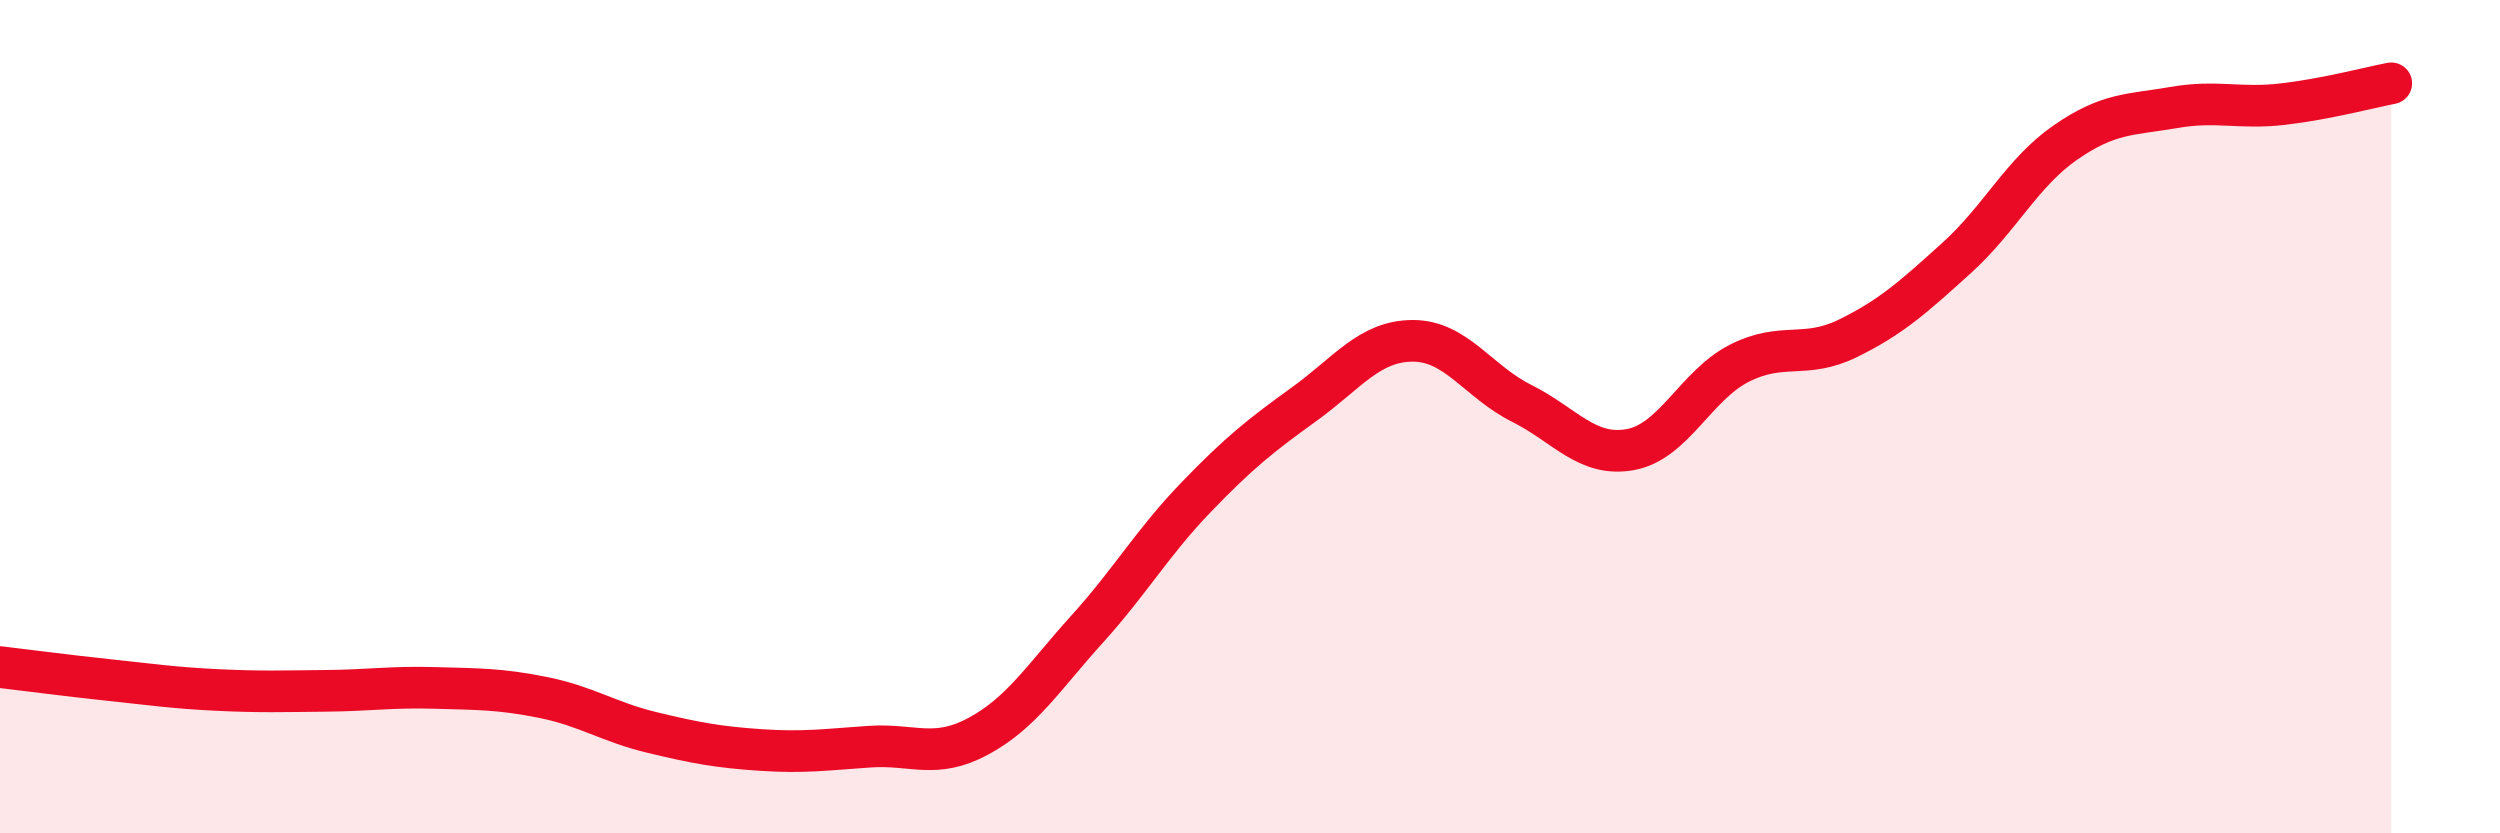
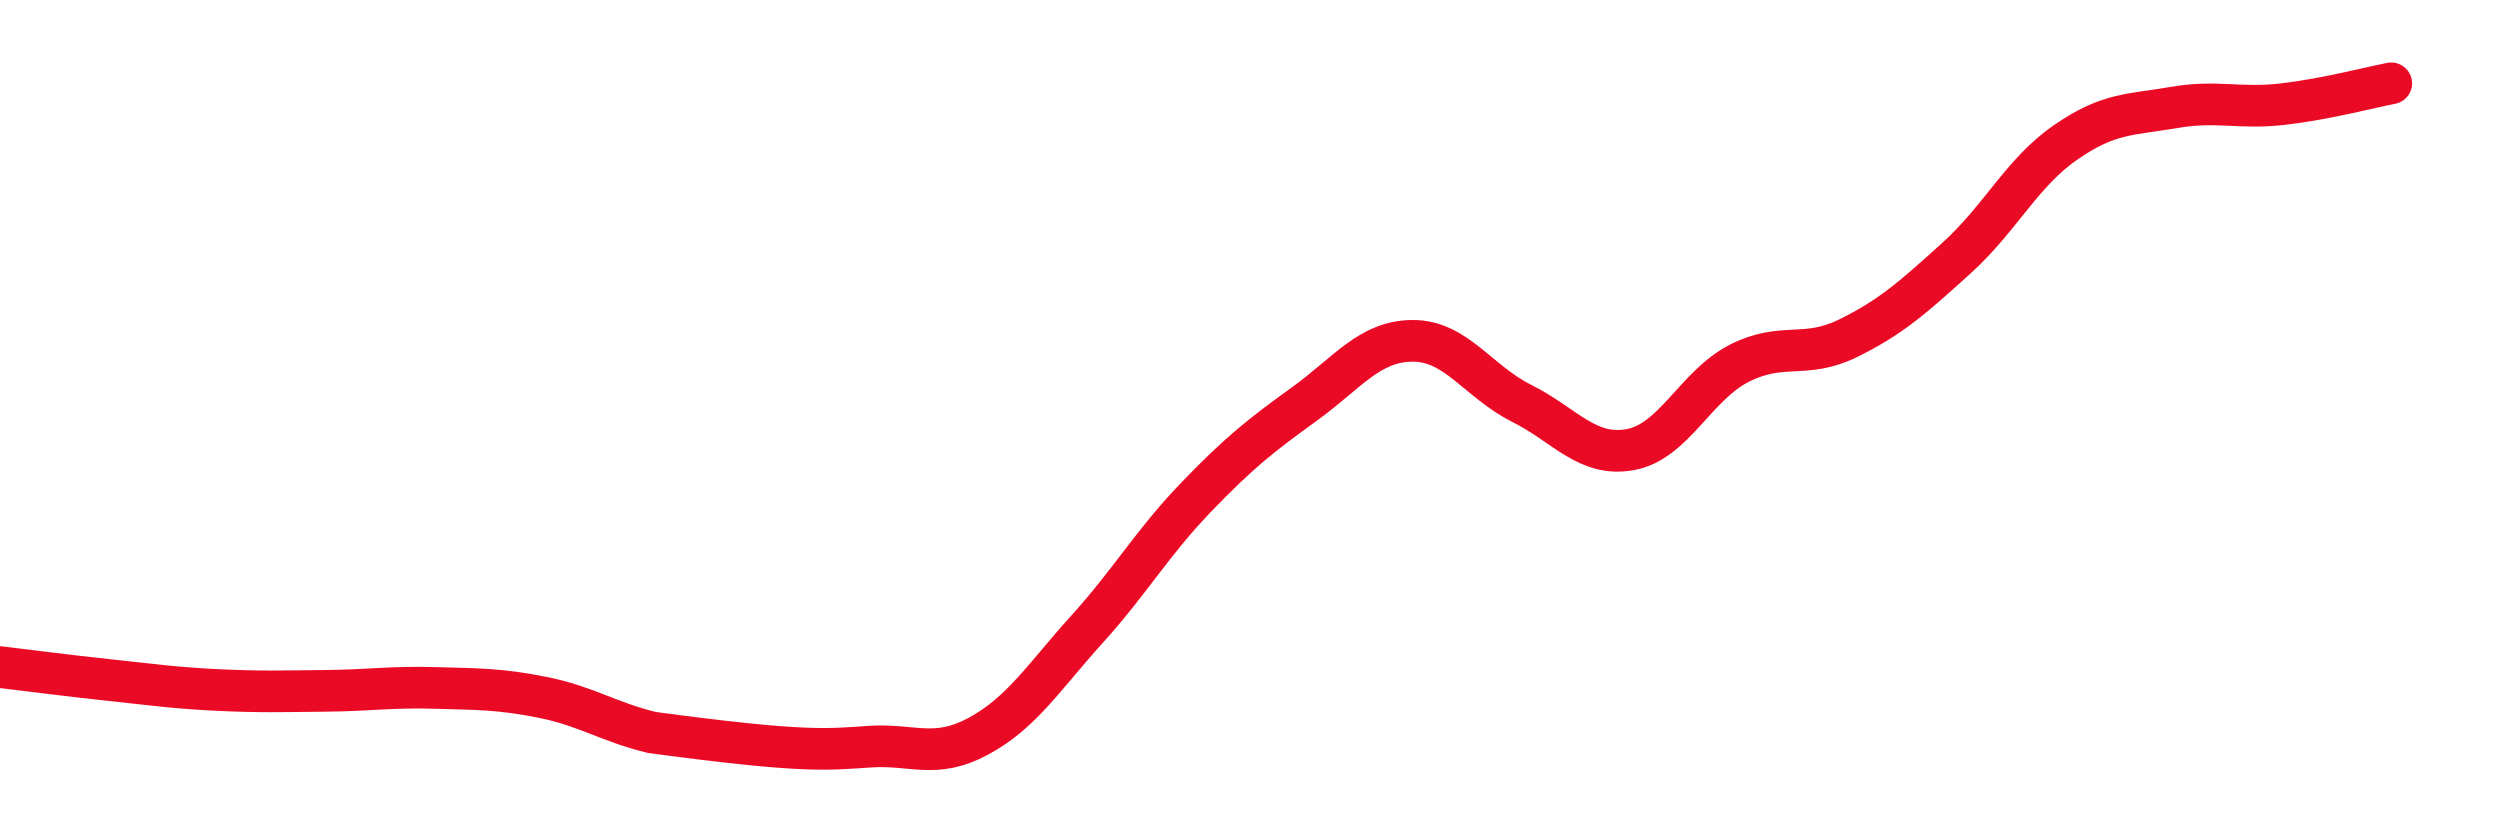
<svg xmlns="http://www.w3.org/2000/svg" width="60" height="20" viewBox="0 0 60 20">
-   <path d="M 0,16.01 C 0.52,16.07 1.57,16.21 2.61,16.32 C 3.65,16.43 4.18,16.51 5.22,16.56 C 6.26,16.61 6.79,16.59 7.83,16.58 C 8.87,16.57 9.39,16.48 10.43,16.51 C 11.47,16.54 12,16.53 13.04,16.74 C 14.08,16.95 14.61,17.33 15.65,17.58 C 16.69,17.83 17.22,17.93 18.26,18 C 19.3,18.07 19.83,17.99 20.87,17.92 C 21.91,17.85 22.44,18.23 23.48,17.67 C 24.52,17.11 25.05,16.25 26.09,15.1 C 27.13,13.95 27.66,13.02 28.7,11.94 C 29.74,10.86 30.26,10.45 31.3,9.7 C 32.34,8.95 32.87,8.18 33.91,8.18 C 34.95,8.18 35.48,9.16 36.52,9.68 C 37.56,10.2 38.09,10.98 39.13,10.79 C 40.17,10.6 40.7,9.25 41.74,8.72 C 42.78,8.19 43.31,8.63 44.35,8.12 C 45.39,7.61 45.92,7.13 46.96,6.19 C 48,5.25 48.53,4.14 49.57,3.42 C 50.61,2.7 51.13,2.76 52.17,2.58 C 53.21,2.4 53.74,2.62 54.78,2.5 C 55.82,2.38 56.87,2.1 57.39,2L57.39 20L0 20Z" fill="#EB0A25" opacity="0.1" stroke-linecap="round" stroke-linejoin="round" />
-   <path d="M 0,16.01 C 0.52,16.07 1.57,16.21 2.61,16.32 C 3.65,16.43 4.18,16.51 5.22,16.56 C 6.26,16.61 6.79,16.59 7.83,16.58 C 8.87,16.57 9.39,16.48 10.43,16.51 C 11.47,16.54 12,16.53 13.04,16.74 C 14.08,16.95 14.61,17.33 15.65,17.58 C 16.69,17.83 17.22,17.93 18.26,18 C 19.3,18.07 19.83,17.99 20.87,17.92 C 21.91,17.85 22.44,18.23 23.48,17.67 C 24.52,17.11 25.05,16.25 26.09,15.1 C 27.13,13.95 27.66,13.02 28.7,11.94 C 29.74,10.86 30.26,10.45 31.3,9.7 C 32.34,8.95 32.87,8.18 33.91,8.18 C 34.95,8.18 35.48,9.16 36.52,9.68 C 37.56,10.2 38.09,10.98 39.13,10.79 C 40.17,10.6 40.7,9.25 41.74,8.72 C 42.78,8.19 43.31,8.63 44.35,8.12 C 45.39,7.61 45.92,7.13 46.96,6.19 C 48,5.25 48.53,4.14 49.57,3.42 C 50.61,2.7 51.13,2.76 52.17,2.58 C 53.21,2.4 53.74,2.62 54.78,2.5 C 55.82,2.38 56.87,2.1 57.39,2" stroke="#EB0A25" stroke-width="1" fill="none" stroke-linecap="round" stroke-linejoin="round" />
+   <path d="M 0,16.01 C 0.52,16.07 1.57,16.21 2.61,16.32 C 3.65,16.43 4.18,16.51 5.22,16.56 C 6.26,16.61 6.79,16.59 7.83,16.58 C 8.87,16.57 9.39,16.48 10.43,16.51 C 11.47,16.54 12,16.53 13.04,16.74 C 14.08,16.95 14.61,17.33 15.65,17.58 C 19.3,18.07 19.83,17.99 20.87,17.92 C 21.91,17.85 22.44,18.23 23.48,17.67 C 24.52,17.11 25.05,16.25 26.09,15.1 C 27.13,13.95 27.66,13.02 28.7,11.94 C 29.74,10.86 30.26,10.45 31.3,9.7 C 32.34,8.95 32.87,8.18 33.91,8.18 C 34.95,8.18 35.48,9.16 36.52,9.68 C 37.56,10.2 38.09,10.98 39.13,10.79 C 40.17,10.6 40.7,9.25 41.74,8.72 C 42.78,8.19 43.31,8.63 44.35,8.12 C 45.39,7.61 45.92,7.13 46.96,6.19 C 48,5.25 48.53,4.14 49.57,3.42 C 50.61,2.7 51.13,2.76 52.17,2.58 C 53.21,2.4 53.74,2.62 54.78,2.5 C 55.82,2.38 56.87,2.1 57.39,2" stroke="#EB0A25" stroke-width="1" fill="none" stroke-linecap="round" stroke-linejoin="round" />
</svg>